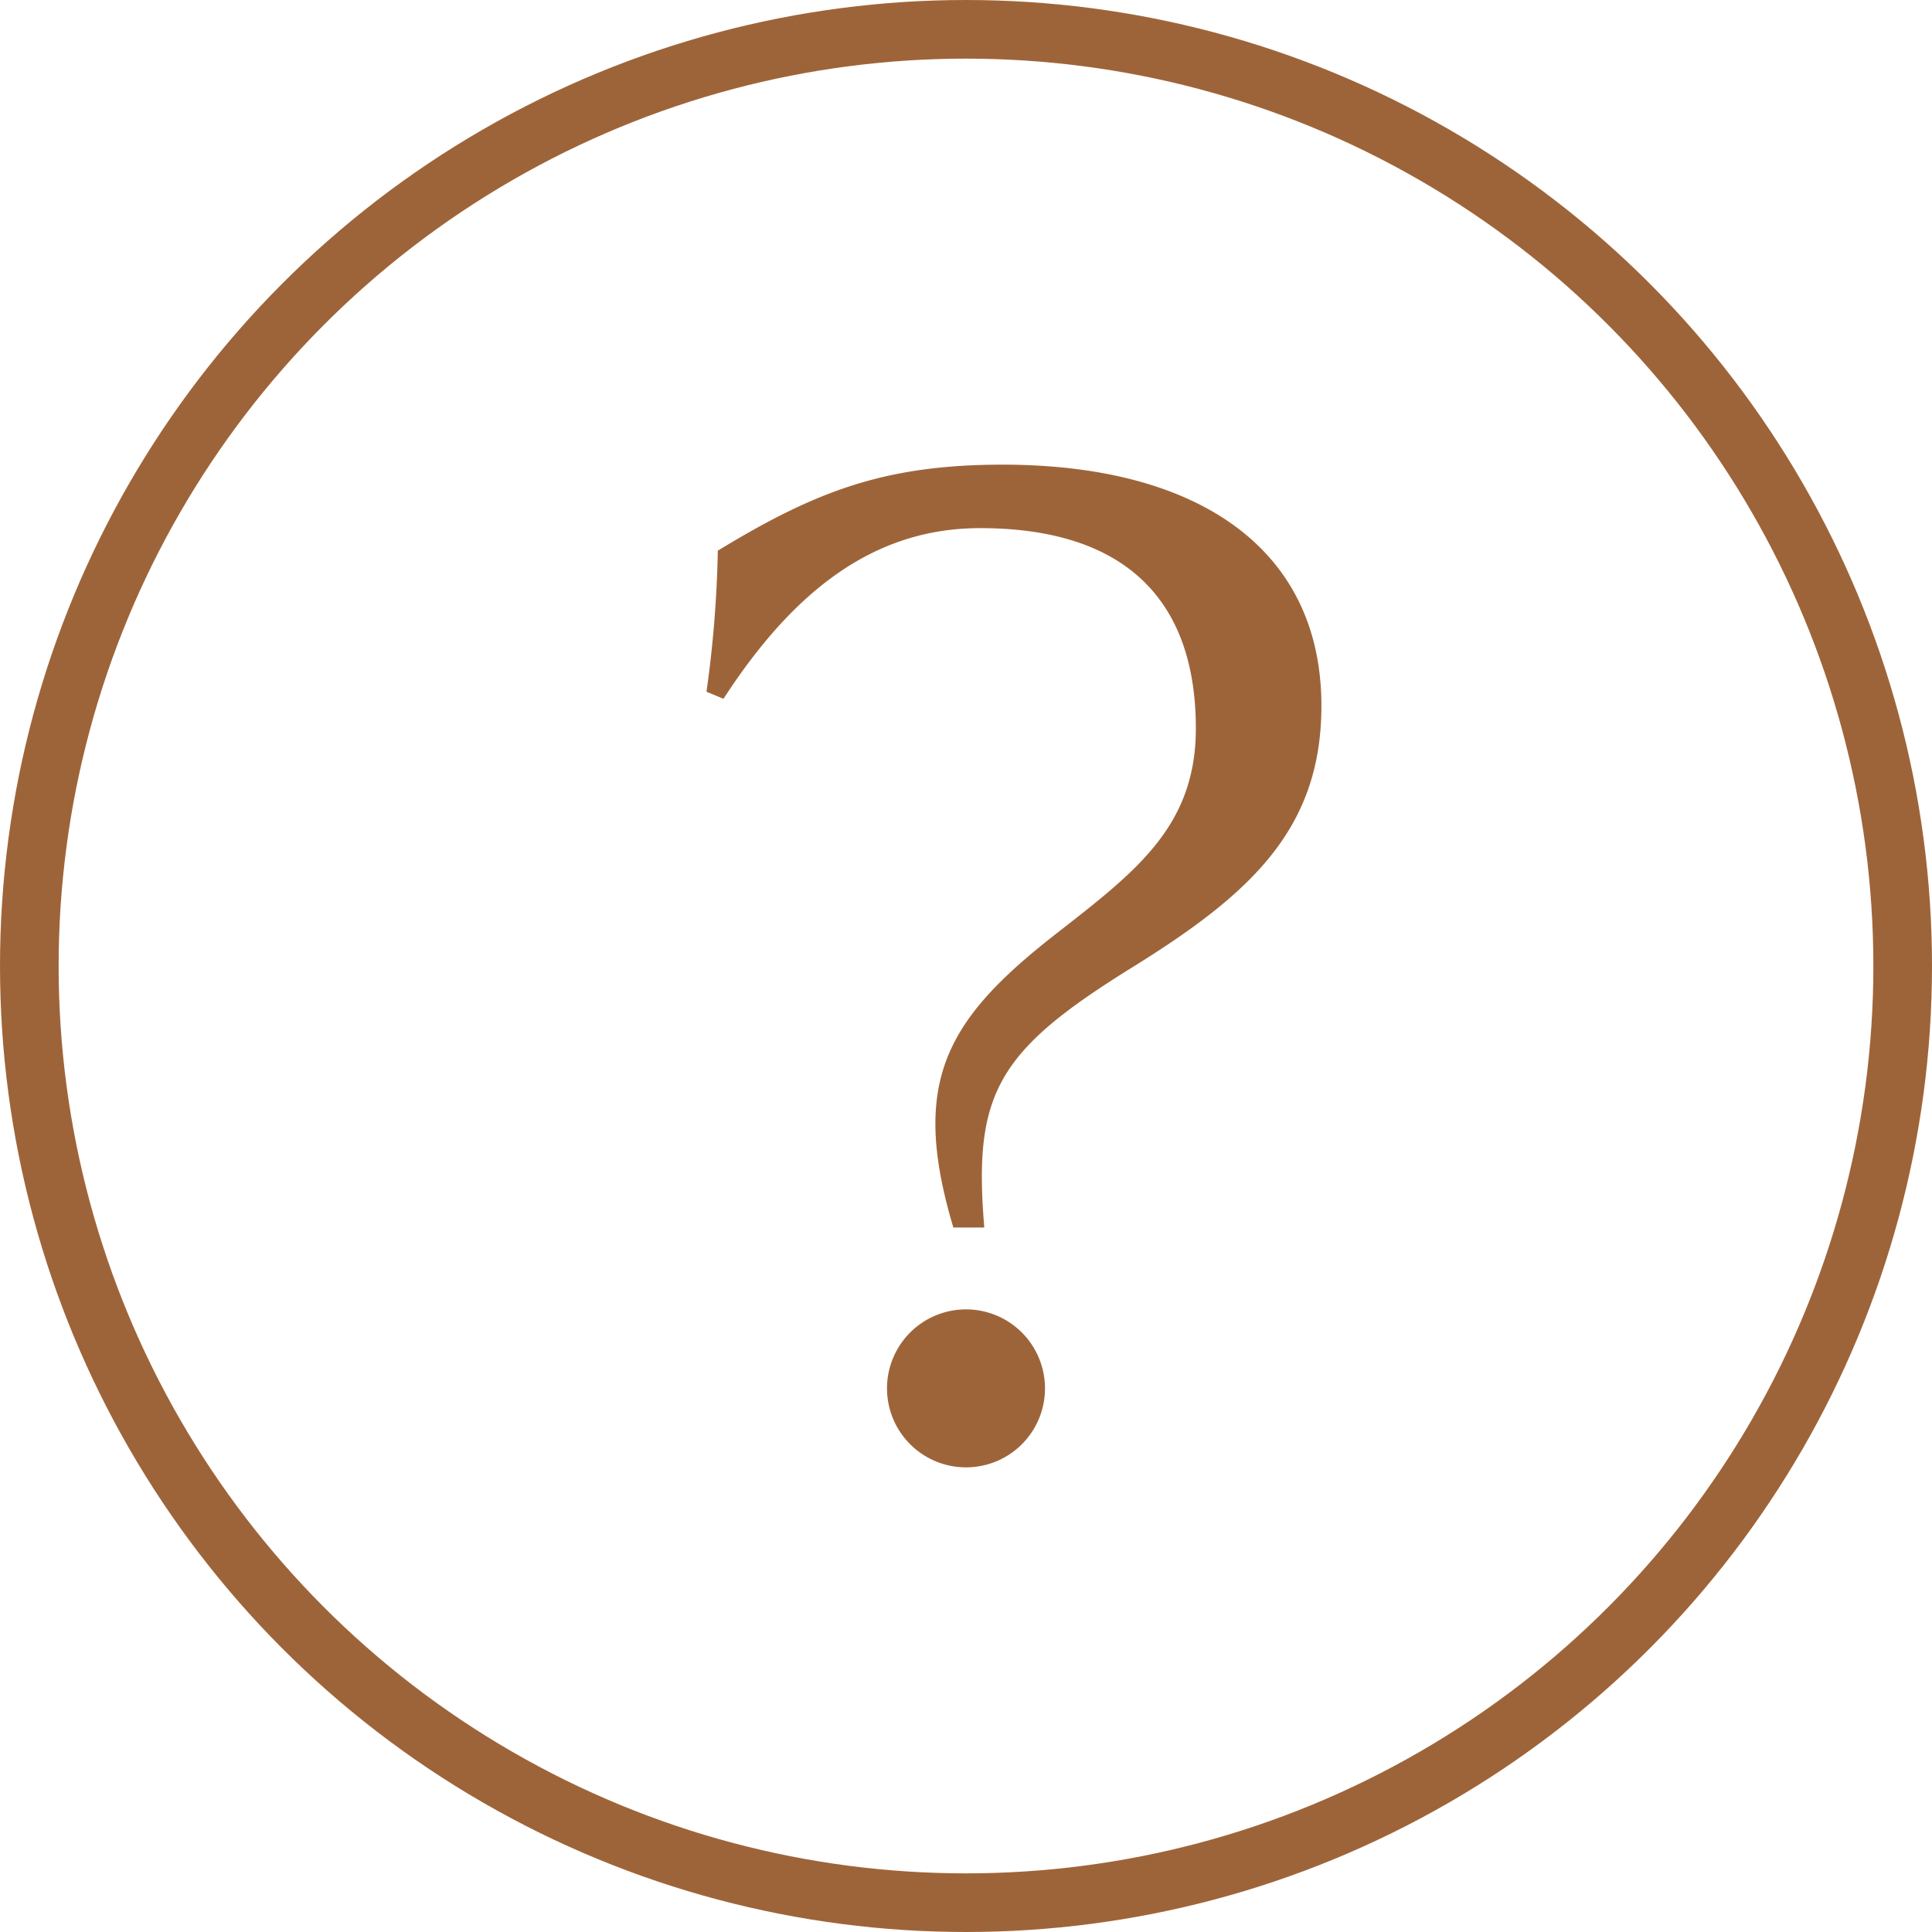
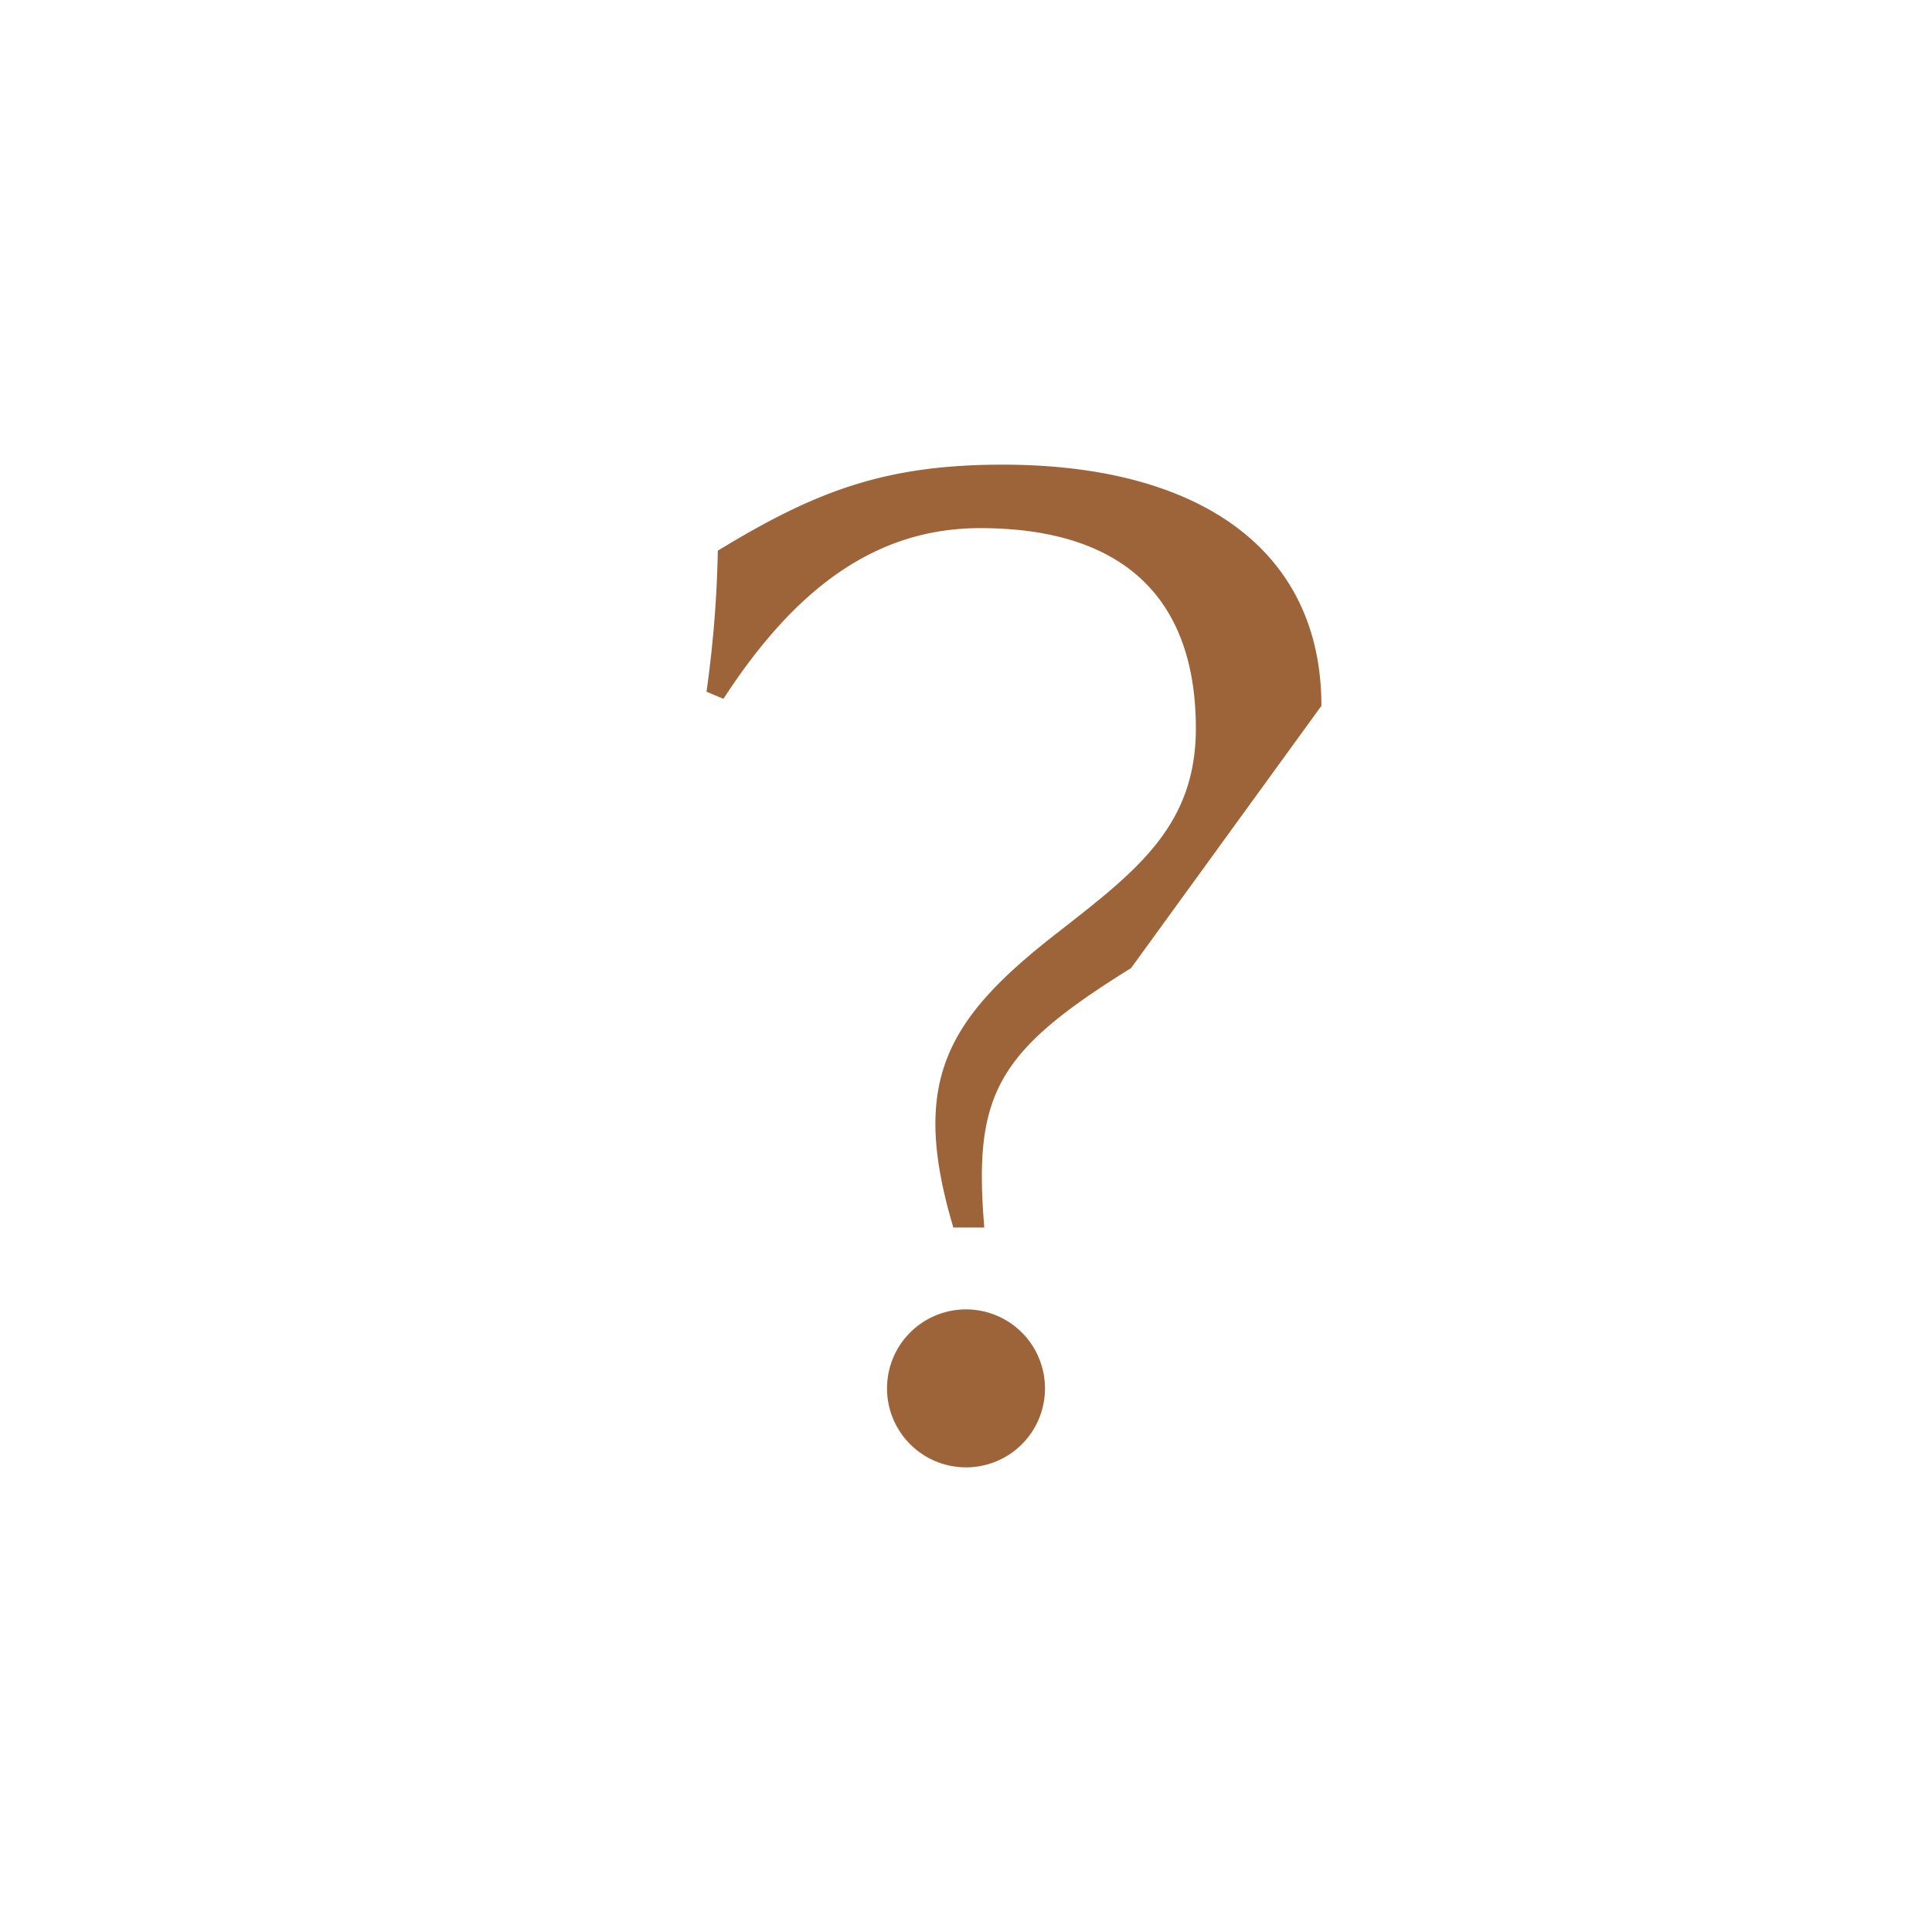
<svg xmlns="http://www.w3.org/2000/svg" width="131.814" height="131.814" viewBox="0 0 131.814 131.814">
  <g transform="translate(-177 -1848.854)">
-     <path d="M1854.811,592.991c-9.141,5.676-10.778,8.562-10.011,17.7h-2.112c-2.987-10.006-.484-14.24,7.212-20.2,5.292-4.138,9.333-7.217,9.333-13.854,0-8.564-4.615-13.664-14.72-13.664-7.216,0-12.7,4.234-17.509,11.643l-1.158-.482a79.188,79.188,0,0,0,.772-9.623c6.638-4.041,11.352-5.869,19.433-5.869,13.374,0,21.748,5.775,21.748,16.454C1867.8,583.562,1862.893,587.989,1854.811,592.991Zm-11.258,34.062a5.389,5.389,0,1,1,5.387-5.389A5.383,5.383,0,0,1,1843.554,627.053Z" transform="translate(-1600.644 1321.914)" fill="#9e6439" />
-     <circle cx="63.907" cy="63.907" r="63.907" transform="translate(179 1850.854)" fill="none" stroke="#9e6439" stroke-miterlimit="10" stroke-width="4" />
+     <path d="M1854.811,592.991c-9.141,5.676-10.778,8.562-10.011,17.7h-2.112c-2.987-10.006-.484-14.24,7.212-20.2,5.292-4.138,9.333-7.217,9.333-13.854,0-8.564-4.615-13.664-14.72-13.664-7.216,0-12.7,4.234-17.509,11.643l-1.158-.482a79.188,79.188,0,0,0,.772-9.623c6.638-4.041,11.352-5.869,19.433-5.869,13.374,0,21.748,5.775,21.748,16.454Zm-11.258,34.062a5.389,5.389,0,1,1,5.387-5.389A5.383,5.383,0,0,1,1843.554,627.053Z" transform="translate(-1600.644 1321.914)" fill="#9e6439" />
  </g>
</svg>